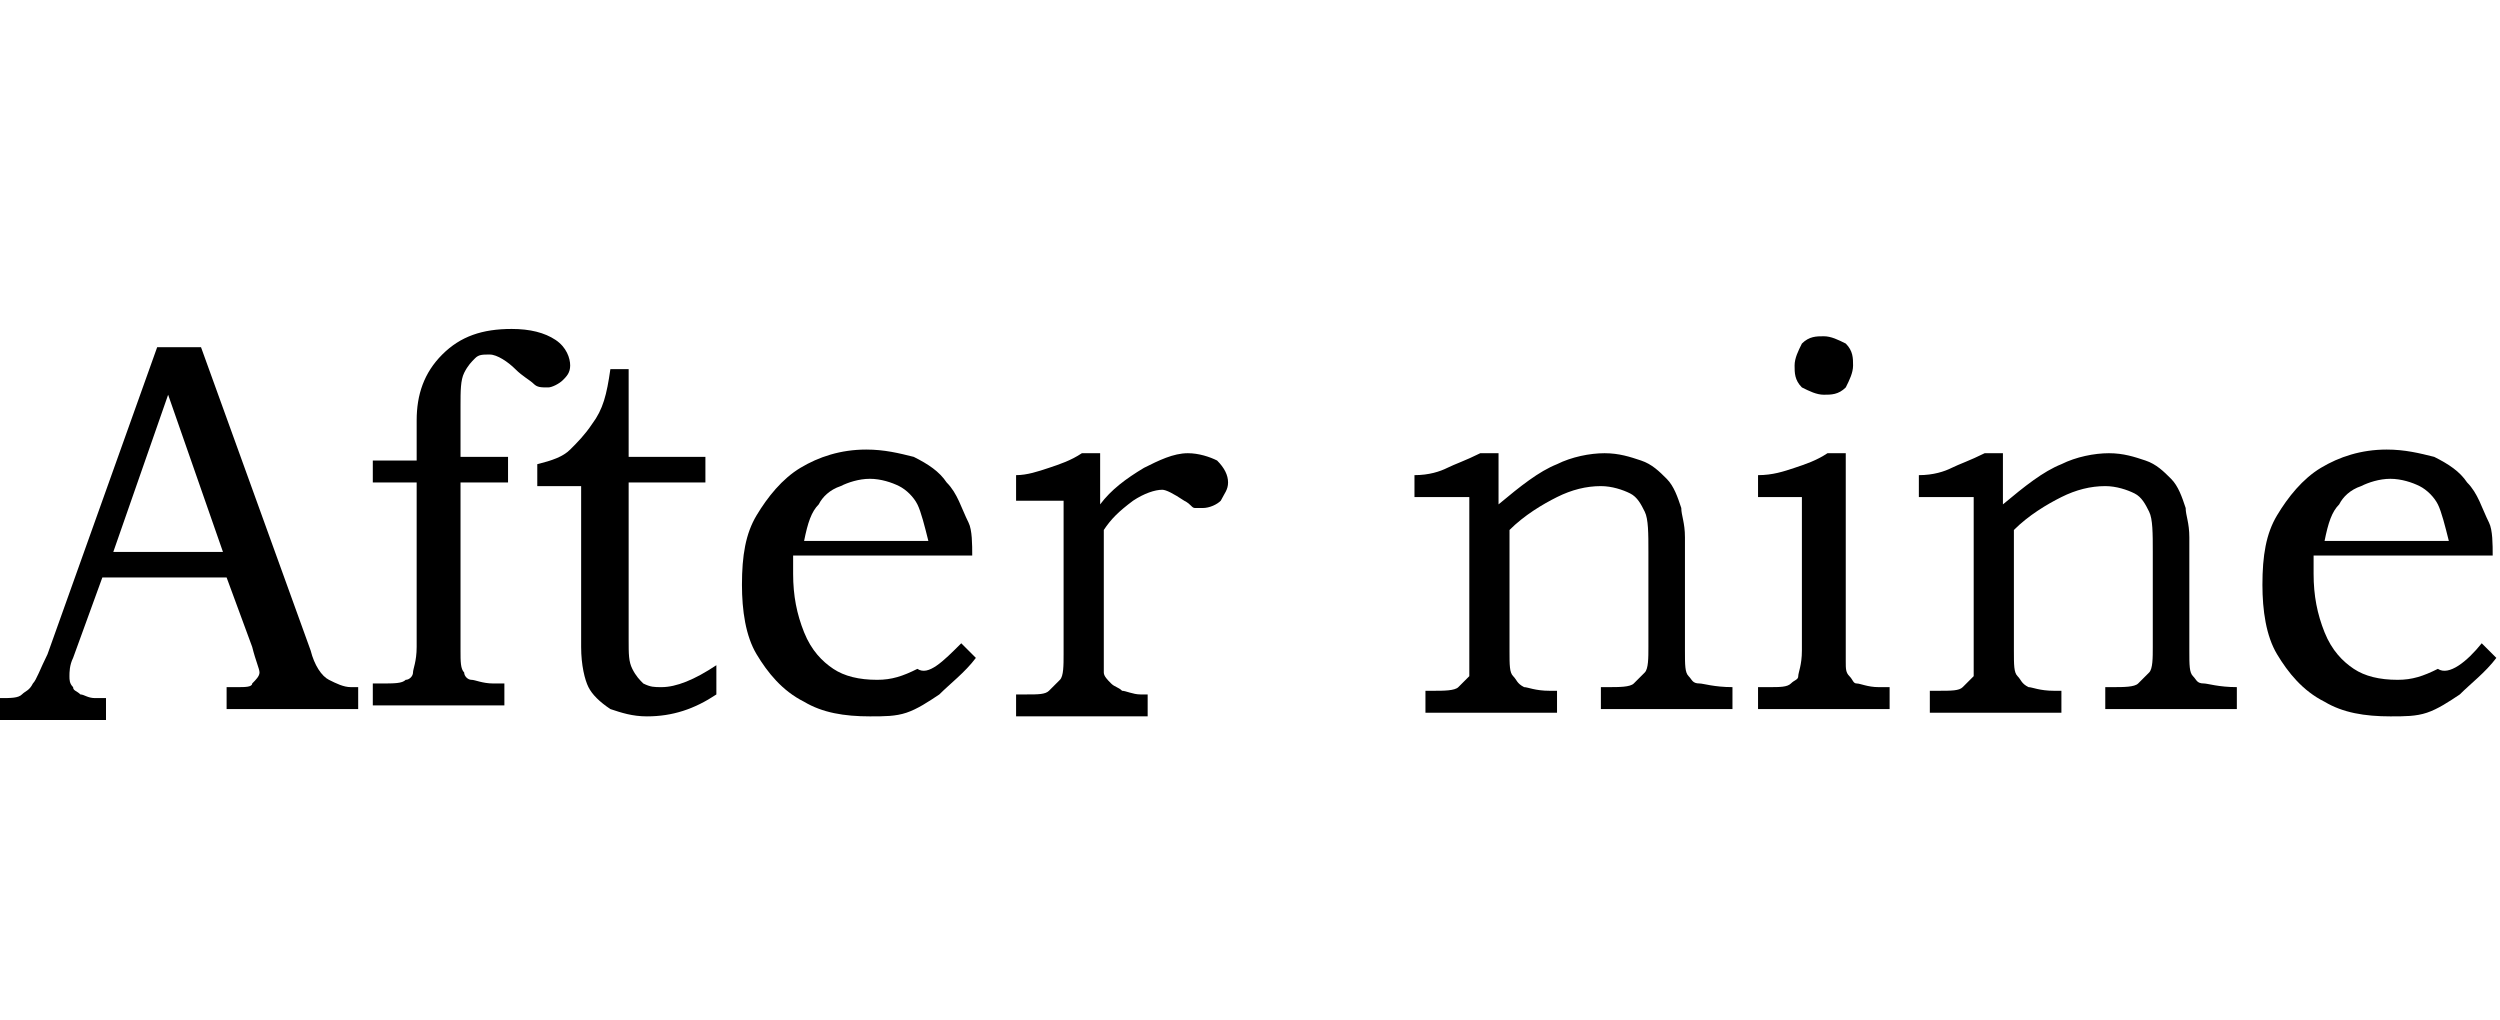
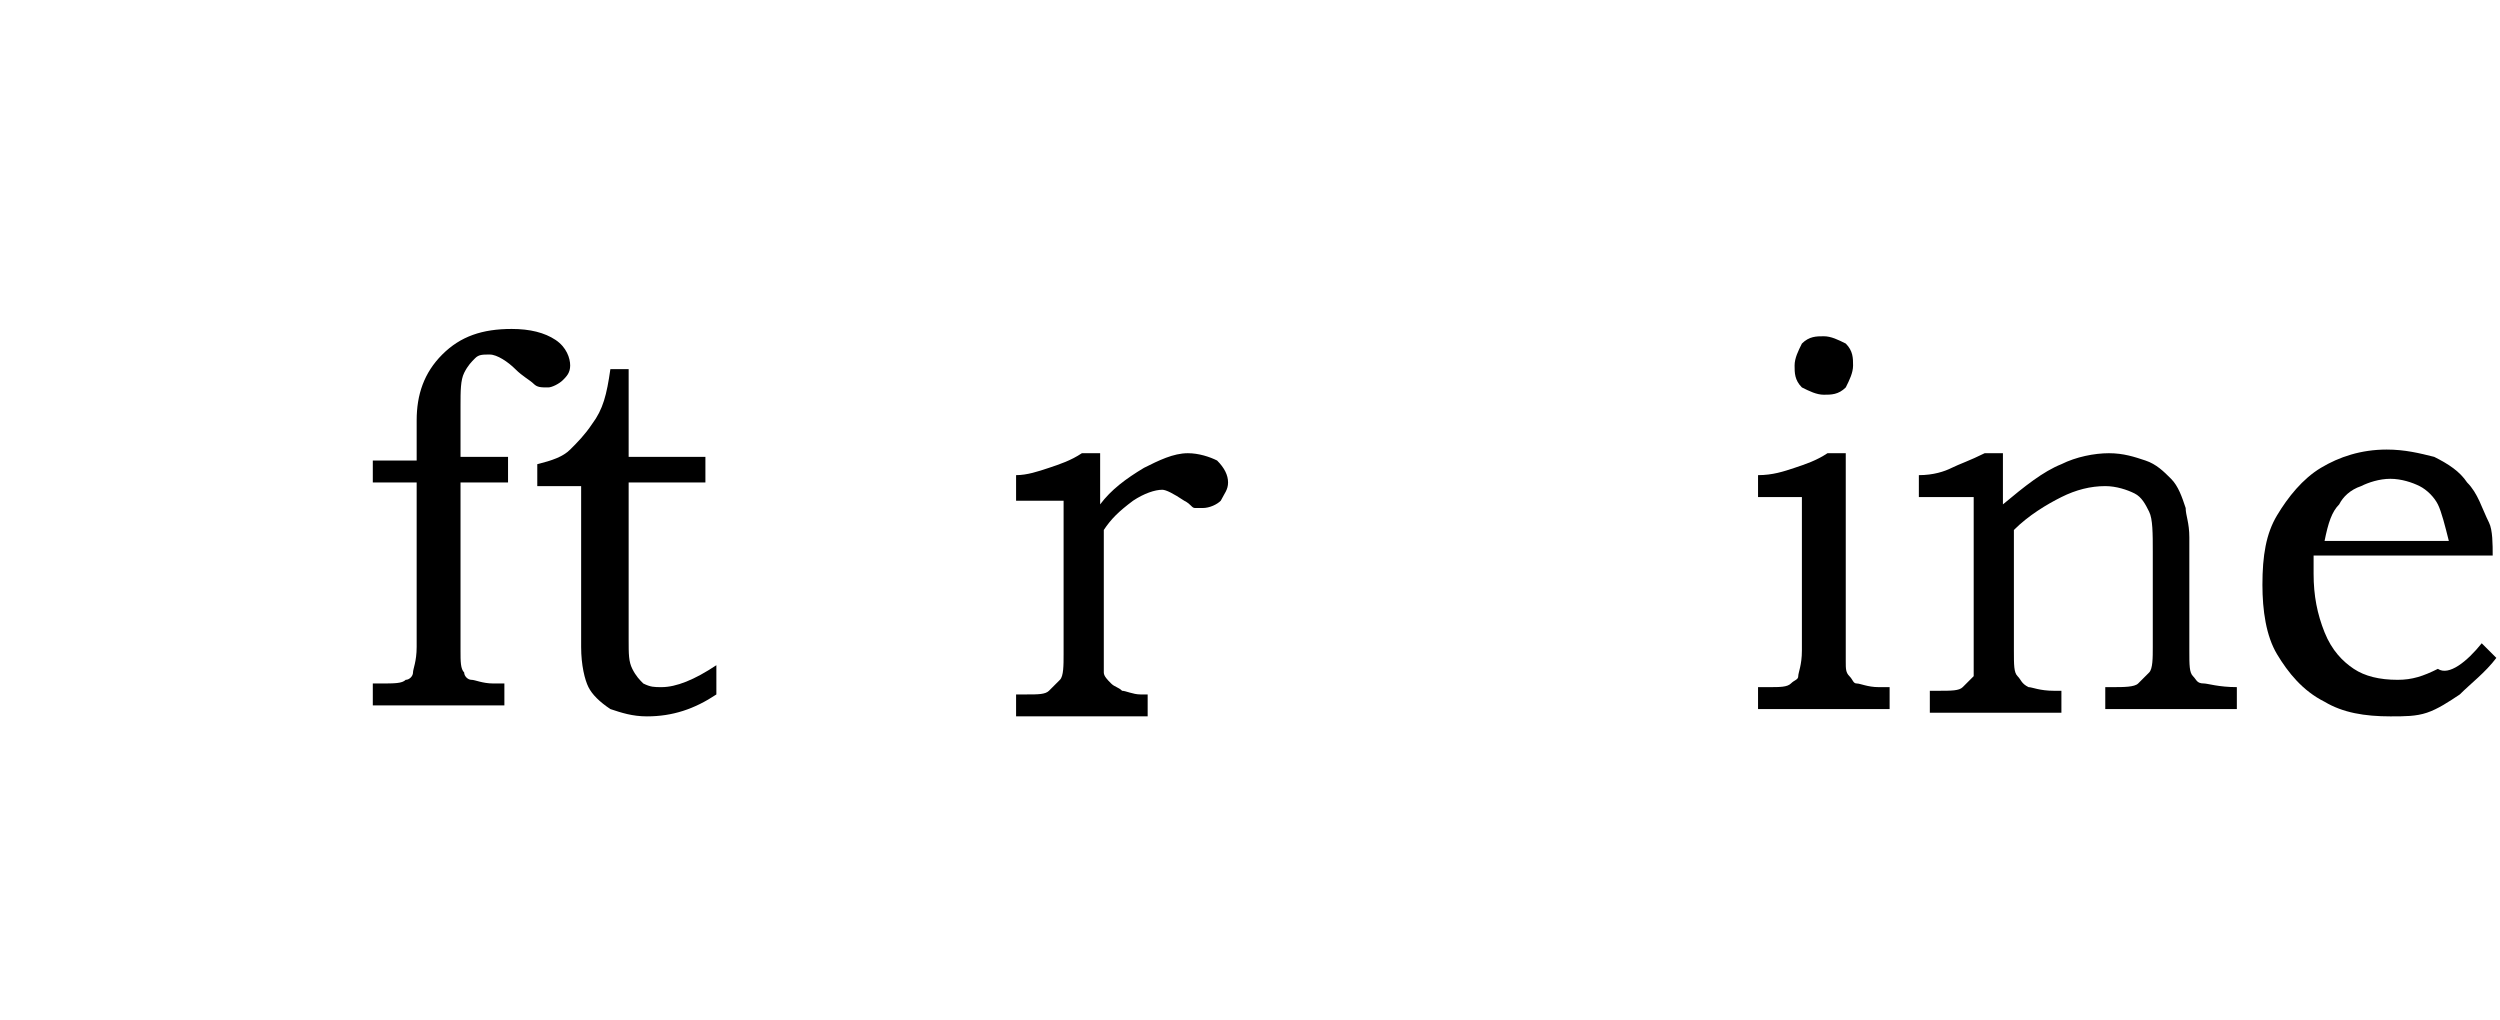
<svg xmlns="http://www.w3.org/2000/svg" version="1.1" id="レイヤー_1" x="0px" y="0px" viewBox="0 0 68.4 27.9" style="enable-background:new 0 0 68.4 27.9;" xml:space="preserve">
  <style type="text/css">
	.st0{fill:#231815;}
	.st1{fill:#000;}
	.st2{fill:#E5CBAF;stroke:#E5CBAF;stroke-width:0.5;}
	.st3{fill-rule:evenodd;clip-rule:evenodd;fill:#231815;stroke:#231815;stroke-width:0.237;stroke-miterlimit:10;}
	.st4{fill-rule:evenodd;clip-rule:evenodd;fill:#231815;}
	.st5{fill:#040000;}
	.st6{fill-rule:evenodd;clip-rule:evenodd;fill:#FFFFFF;}
	.st7{fill:#785418;stroke:#785418;stroke-width:0.114;}
	.st8{fill:#785418;stroke:#785418;stroke-width:4.620000e-02;}
	.st9{fill:#E50012;stroke:#785418;stroke-width:0.128;}
	.st10{fill:#785418;stroke:#785418;stroke-width:0.128;}
	.st11{fill:#785418;}
</style>
  <g>
-     <path class="st1" d="M4.3,9.5h1.2l3,8.3c0.1,0.4,0.3,0.7,0.5,0.8c0.2,0.1,0.4,0.2,0.6,0.2h0.2v0.6H6.2v-0.6c0.1,0,0.2,0,0.3,0   c0.2,0,0.4,0,0.4-0.1c0.1-0.1,0.2-0.2,0.2-0.3c0-0.1-0.1-0.3-0.2-0.7l-0.7-1.9H2.8l-0.8,2.2c-0.1,0.2-0.1,0.4-0.1,0.5   c0,0.1,0,0.2,0.1,0.3c0,0.1,0.1,0.1,0.2,0.2c0.1,0,0.2,0.1,0.4,0.1c0.1,0,0.2,0,0.3,0v0.6H0v-0.6c0.3,0,0.5,0,0.6-0.1   c0.1-0.1,0.2-0.1,0.3-0.3c0.1-0.1,0.2-0.4,0.4-0.8L4.3,9.5z M3.1,15.1h3l-1.5-4.3L3.1,15.1z" />
    <path class="st1" d="M10.2,12.6h1.2v-1.1c0-0.7,0.2-1.3,0.7-1.8C12.6,9.2,13.2,9,14,9c0.5,0,0.9,0.1,1.2,0.3   c0.3,0.2,0.4,0.5,0.4,0.7c0,0.2-0.1,0.3-0.2,0.4c-0.1,0.1-0.3,0.2-0.4,0.2c-0.2,0-0.3,0-0.4-0.1c-0.1-0.1-0.3-0.2-0.5-0.4   c-0.2-0.2-0.5-0.4-0.7-0.4c-0.2,0-0.3,0-0.4,0.1c-0.1,0.1-0.2,0.2-0.3,0.4c-0.1,0.2-0.1,0.5-0.1,0.9v1.4h1.3v0.7h-1.3v4.6   c0,0.3,0,0.5,0.1,0.6c0,0.1,0.1,0.2,0.2,0.2c0.1,0,0.3,0.1,0.6,0.1h0.3v0.6h-3.6v-0.6h0.2c0.4,0,0.6,0,0.7-0.1   c0.1,0,0.2-0.1,0.2-0.2c0-0.1,0.1-0.3,0.1-0.7v-4.5h-1.2V12.6z" />
    <path class="st1" d="M16.7,10.1h0.5v2.4h2.1v0.7h-2.1v4.3c0,0.4,0,0.6,0.1,0.8c0.1,0.2,0.2,0.3,0.3,0.4c0.2,0.1,0.3,0.1,0.5,0.1   c0.4,0,0.9-0.2,1.5-0.6V19c-0.6,0.4-1.2,0.6-1.9,0.6c-0.4,0-0.7-0.1-1-0.2c-0.3-0.2-0.5-0.4-0.6-0.6c-0.1-0.2-0.2-0.6-0.2-1.1v-4.4   h-1.2v-0.6c0.4-0.1,0.7-0.2,0.9-0.4c0.2-0.2,0.4-0.4,0.6-0.7C16.5,11.2,16.6,10.8,16.7,10.1z" />
-     <path class="st1" d="M26.3,17.6l0.4,0.4c-0.3,0.4-0.7,0.7-1,1c-0.3,0.2-0.6,0.4-0.9,0.5c-0.3,0.1-0.6,0.1-1,0.1   c-0.7,0-1.3-0.1-1.8-0.4c-0.6-0.3-1-0.8-1.3-1.3c-0.3-0.5-0.4-1.2-0.4-1.9c0-0.8,0.1-1.4,0.4-1.9c0.3-0.5,0.7-1,1.2-1.3   c0.5-0.3,1.1-0.5,1.8-0.5c0.5,0,0.9,0.1,1.3,0.2c0.4,0.2,0.7,0.4,0.9,0.7c0.3,0.3,0.4,0.7,0.6,1.1c0.1,0.2,0.1,0.6,0.1,0.9h-4.9   c0,0.2,0,0.4,0,0.5c0,0.6,0.1,1.1,0.3,1.6c0.2,0.5,0.5,0.8,0.8,1c0.3,0.2,0.7,0.3,1.2,0.3c0.4,0,0.7-0.1,1.1-0.3   C25.4,18.5,25.8,18.1,26.3,17.6z M25.4,14.8c-0.1-0.4-0.2-0.8-0.3-1c-0.1-0.2-0.3-0.4-0.5-0.5c-0.2-0.1-0.5-0.2-0.8-0.2   c-0.3,0-0.6,0.1-0.8,0.2c-0.3,0.1-0.5,0.3-0.6,0.5c-0.2,0.2-0.3,0.5-0.4,1H25.4z" />
    <path class="st1" d="M27.8,13.6V13c0.3,0,0.6-0.1,0.9-0.2c0.3-0.1,0.6-0.2,0.9-0.4h0.5v1.4c0.3-0.4,0.7-0.7,1.2-1   c0.4-0.2,0.8-0.4,1.2-0.4c0.3,0,0.6,0.1,0.8,0.2c0.2,0.2,0.3,0.4,0.3,0.6c0,0.2-0.1,0.3-0.2,0.5c-0.1,0.1-0.3,0.2-0.5,0.2   c-0.1,0-0.2,0-0.2,0c-0.1,0-0.1-0.1-0.3-0.2c-0.3-0.2-0.5-0.3-0.6-0.3c-0.2,0-0.5,0.1-0.8,0.3c-0.4,0.3-0.6,0.5-0.8,0.8v3.3   c0,0.3,0,0.5,0,0.6c0,0.1,0.1,0.2,0.2,0.3c0.1,0.1,0.2,0.1,0.3,0.2c0.1,0,0.3,0.1,0.5,0.1h0.2v0.6h-3.6v-0.6h0.3   c0.3,0,0.5,0,0.6-0.1c0.1-0.1,0.2-0.2,0.3-0.3c0.1-0.1,0.1-0.4,0.1-0.7v-4.2H27.8z" />
-     <path class="st1" d="M38.7,13.6V13c0.4,0,0.7-0.1,0.9-0.2c0.2-0.1,0.5-0.2,0.9-0.4H41v1.4c0.6-0.5,1.1-0.9,1.6-1.1   c0.4-0.2,0.9-0.3,1.3-0.3c0.4,0,0.7,0.1,1,0.2c0.3,0.1,0.5,0.3,0.7,0.5c0.2,0.2,0.3,0.5,0.4,0.8c0,0.2,0.1,0.4,0.1,0.8v3.1   c0,0.4,0,0.6,0.1,0.7c0.1,0.1,0.1,0.2,0.3,0.2c0.1,0,0.4,0.1,0.9,0.1v0.6h-3.6v-0.6h0.2c0.3,0,0.6,0,0.7-0.1   c0.1-0.1,0.2-0.2,0.3-0.3c0.1-0.1,0.1-0.4,0.1-0.7v-2.6c0-0.5,0-0.9-0.1-1.1c-0.1-0.2-0.2-0.4-0.4-0.5c-0.2-0.1-0.5-0.2-0.8-0.2   c-0.4,0-0.8,0.1-1.2,0.3c-0.4,0.2-0.9,0.5-1.3,0.9v3.3c0,0.4,0,0.6,0.1,0.7c0.1,0.1,0.1,0.2,0.3,0.3c0.1,0,0.3,0.1,0.7,0.1h0.2v0.6   h-3.6v-0.6h0.2c0.3,0,0.6,0,0.7-0.1c0.1-0.1,0.2-0.2,0.3-0.3c0-0.1,0-0.3,0-0.8v-4.1H38.7z" />
    <path class="st1" d="M48.1,13.6V13c0.4,0,0.7-0.1,1-0.2c0.3-0.1,0.6-0.2,0.9-0.4h0.5v5.7c0,0.2,0,0.3,0.1,0.4   c0.1,0.1,0.1,0.2,0.2,0.2c0.1,0,0.3,0.1,0.6,0.1h0.3v0.6h-3.6v-0.6h0.3c0.3,0,0.5,0,0.6-0.1c0.1-0.1,0.2-0.1,0.2-0.2   c0-0.1,0.1-0.3,0.1-0.7v-4.2H48.1z M49.9,9.2c0.2,0,0.4,0.1,0.6,0.2c0.2,0.2,0.2,0.4,0.2,0.6c0,0.2-0.1,0.4-0.2,0.6   c-0.2,0.2-0.4,0.2-0.6,0.2c-0.2,0-0.4-0.1-0.6-0.2c-0.2-0.2-0.2-0.4-0.2-0.6c0-0.2,0.1-0.4,0.2-0.6C49.5,9.2,49.7,9.2,49.9,9.2z" />
    <path class="st1" d="M52.5,13.6V13c0.4,0,0.7-0.1,0.9-0.2c0.2-0.1,0.5-0.2,0.9-0.4h0.5v1.4c0.6-0.5,1.1-0.9,1.6-1.1   c0.4-0.2,0.9-0.3,1.3-0.3c0.4,0,0.7,0.1,1,0.2c0.3,0.1,0.5,0.3,0.7,0.5c0.2,0.2,0.3,0.5,0.4,0.8c0,0.2,0.1,0.4,0.1,0.8v3.1   c0,0.4,0,0.6,0.1,0.7c0.1,0.1,0.1,0.2,0.3,0.2c0.1,0,0.4,0.1,0.9,0.1v0.6h-3.6v-0.6h0.2c0.3,0,0.6,0,0.7-0.1   c0.1-0.1,0.2-0.2,0.3-0.3c0.1-0.1,0.1-0.4,0.1-0.7v-2.6c0-0.5,0-0.9-0.1-1.1c-0.1-0.2-0.2-0.4-0.4-0.5c-0.2-0.1-0.5-0.2-0.8-0.2   c-0.4,0-0.8,0.1-1.2,0.3c-0.4,0.2-0.9,0.5-1.3,0.9v3.3c0,0.4,0,0.6,0.1,0.7c0.1,0.1,0.1,0.2,0.3,0.3c0.1,0,0.3,0.1,0.7,0.1h0.2v0.6   h-3.6v-0.6h0.2c0.4,0,0.6,0,0.7-0.1c0.1-0.1,0.2-0.2,0.3-0.3c0-0.1,0-0.3,0-0.8v-4.1H52.5z" />
    <path class="st1" d="M67.9,17.6l0.4,0.4c-0.3,0.4-0.7,0.7-1,1c-0.3,0.2-0.6,0.4-0.9,0.5c-0.3,0.1-0.6,0.1-1,0.1   c-0.7,0-1.3-0.1-1.8-0.4c-0.6-0.3-1-0.8-1.3-1.3c-0.3-0.5-0.4-1.2-0.4-1.9c0-0.8,0.1-1.4,0.4-1.9c0.3-0.5,0.7-1,1.2-1.3   c0.5-0.3,1.1-0.5,1.8-0.5c0.5,0,0.9,0.1,1.3,0.2c0.4,0.2,0.7,0.4,0.9,0.7c0.3,0.3,0.4,0.7,0.6,1.1c0.1,0.2,0.1,0.6,0.1,0.9h-4.9   c0,0.2,0,0.4,0,0.5c0,0.6,0.1,1.1,0.3,1.6c0.2,0.5,0.5,0.8,0.8,1c0.3,0.2,0.7,0.3,1.2,0.3c0.4,0,0.7-0.1,1.1-0.3   C67,18.5,67.5,18.1,67.9,17.6z M67,14.8c-0.1-0.4-0.2-0.8-0.3-1c-0.1-0.2-0.3-0.4-0.5-0.5c-0.2-0.1-0.5-0.2-0.8-0.2   c-0.3,0-0.6,0.1-0.8,0.2c-0.3,0.1-0.5,0.3-0.6,0.5c-0.2,0.2-0.3,0.5-0.4,1H67z" />
  </g>
</svg>